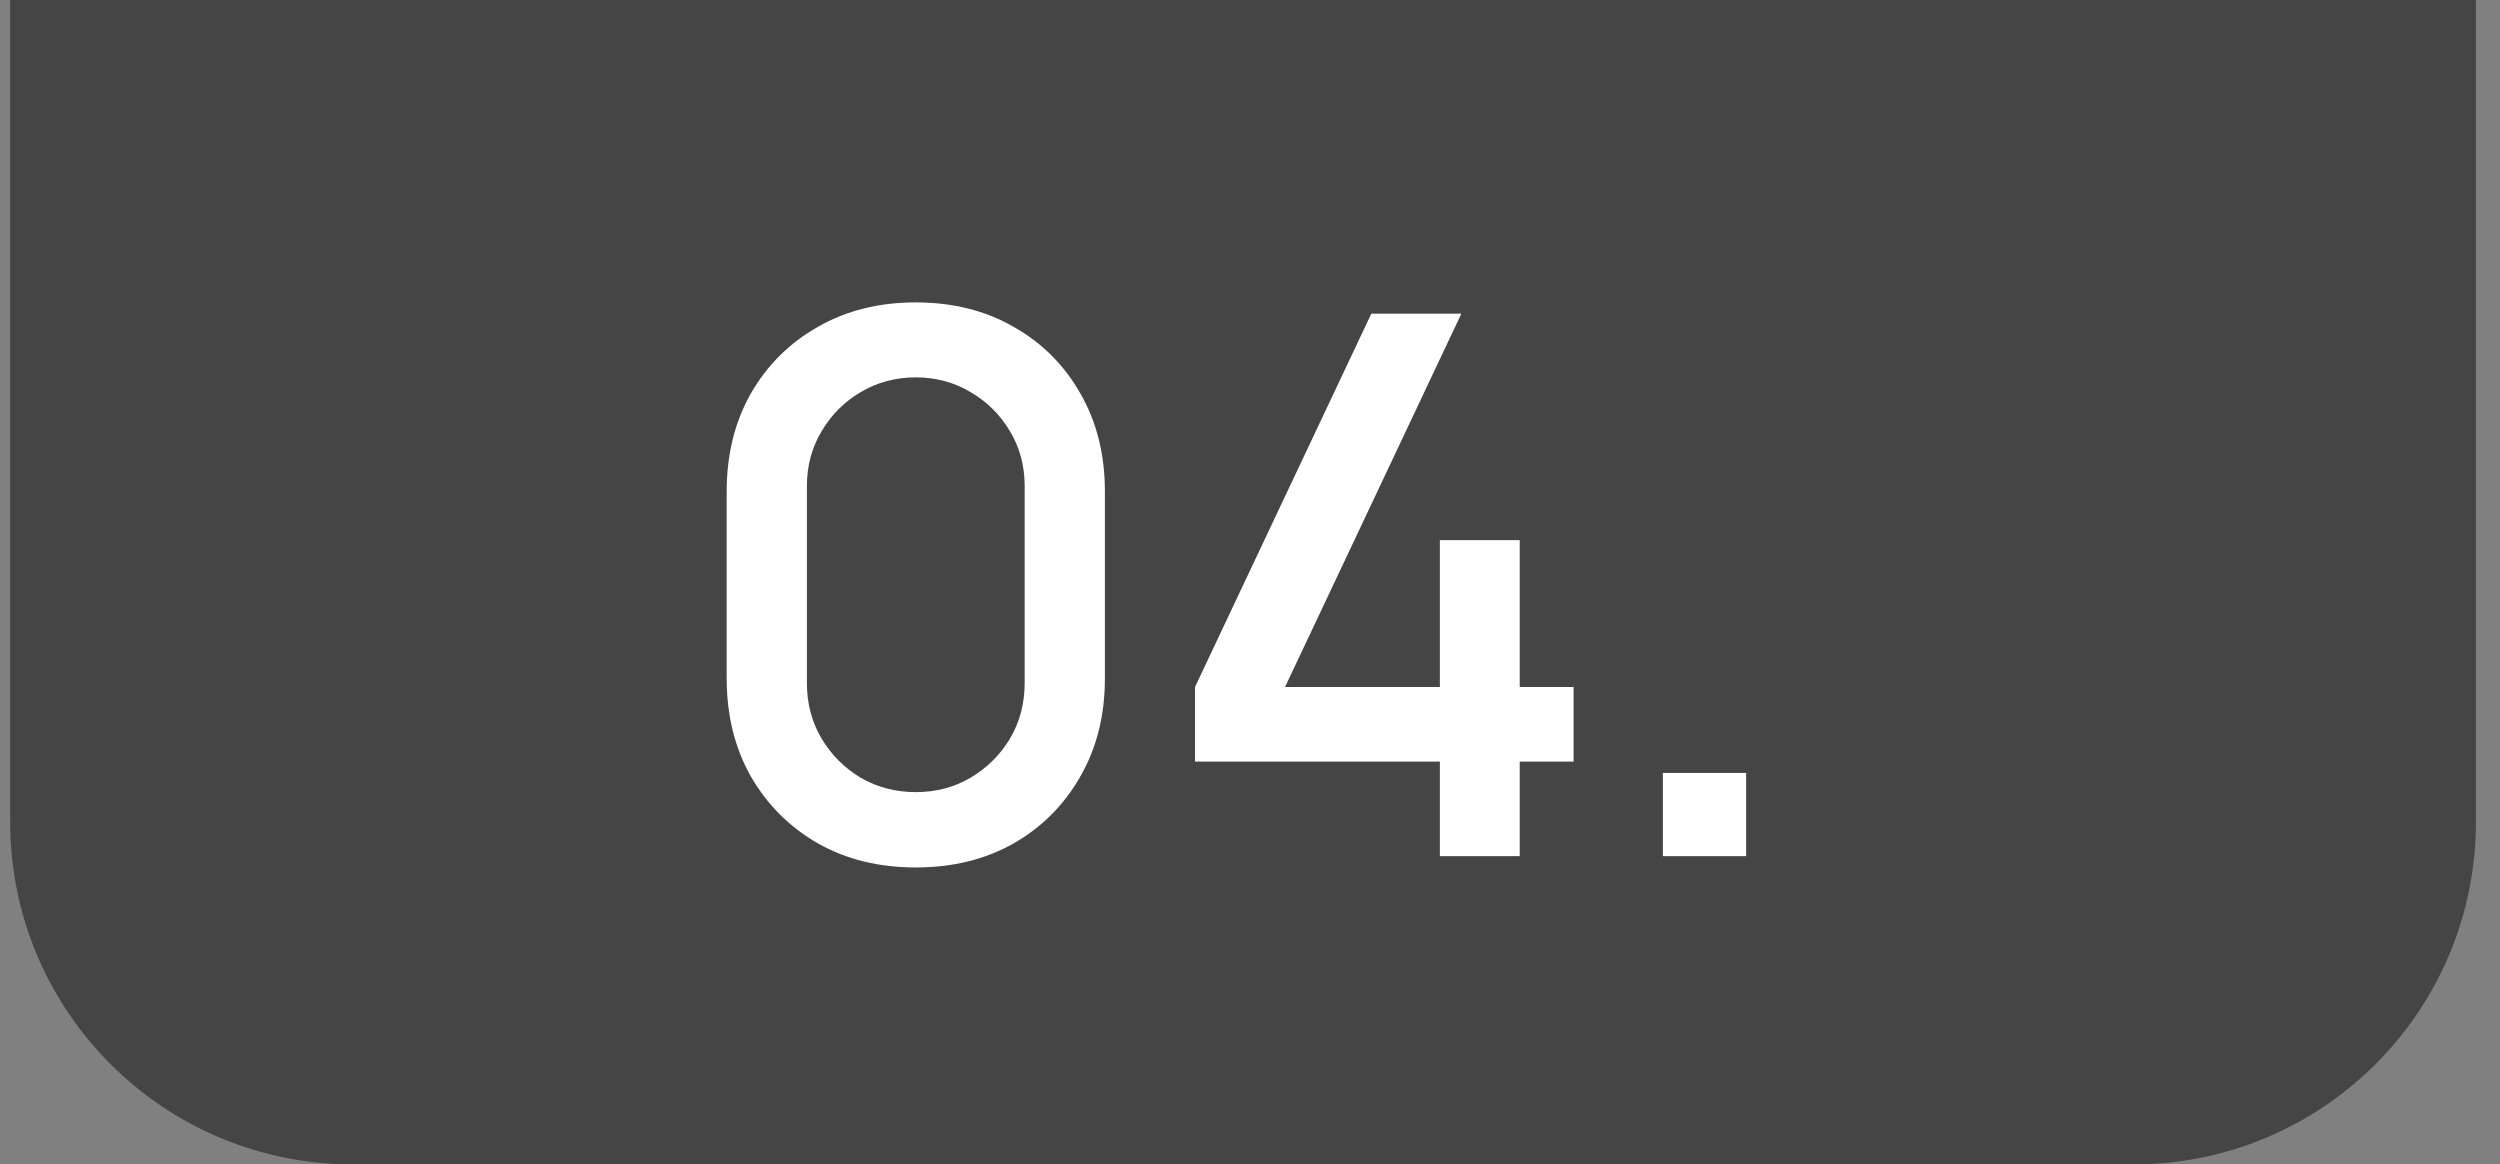
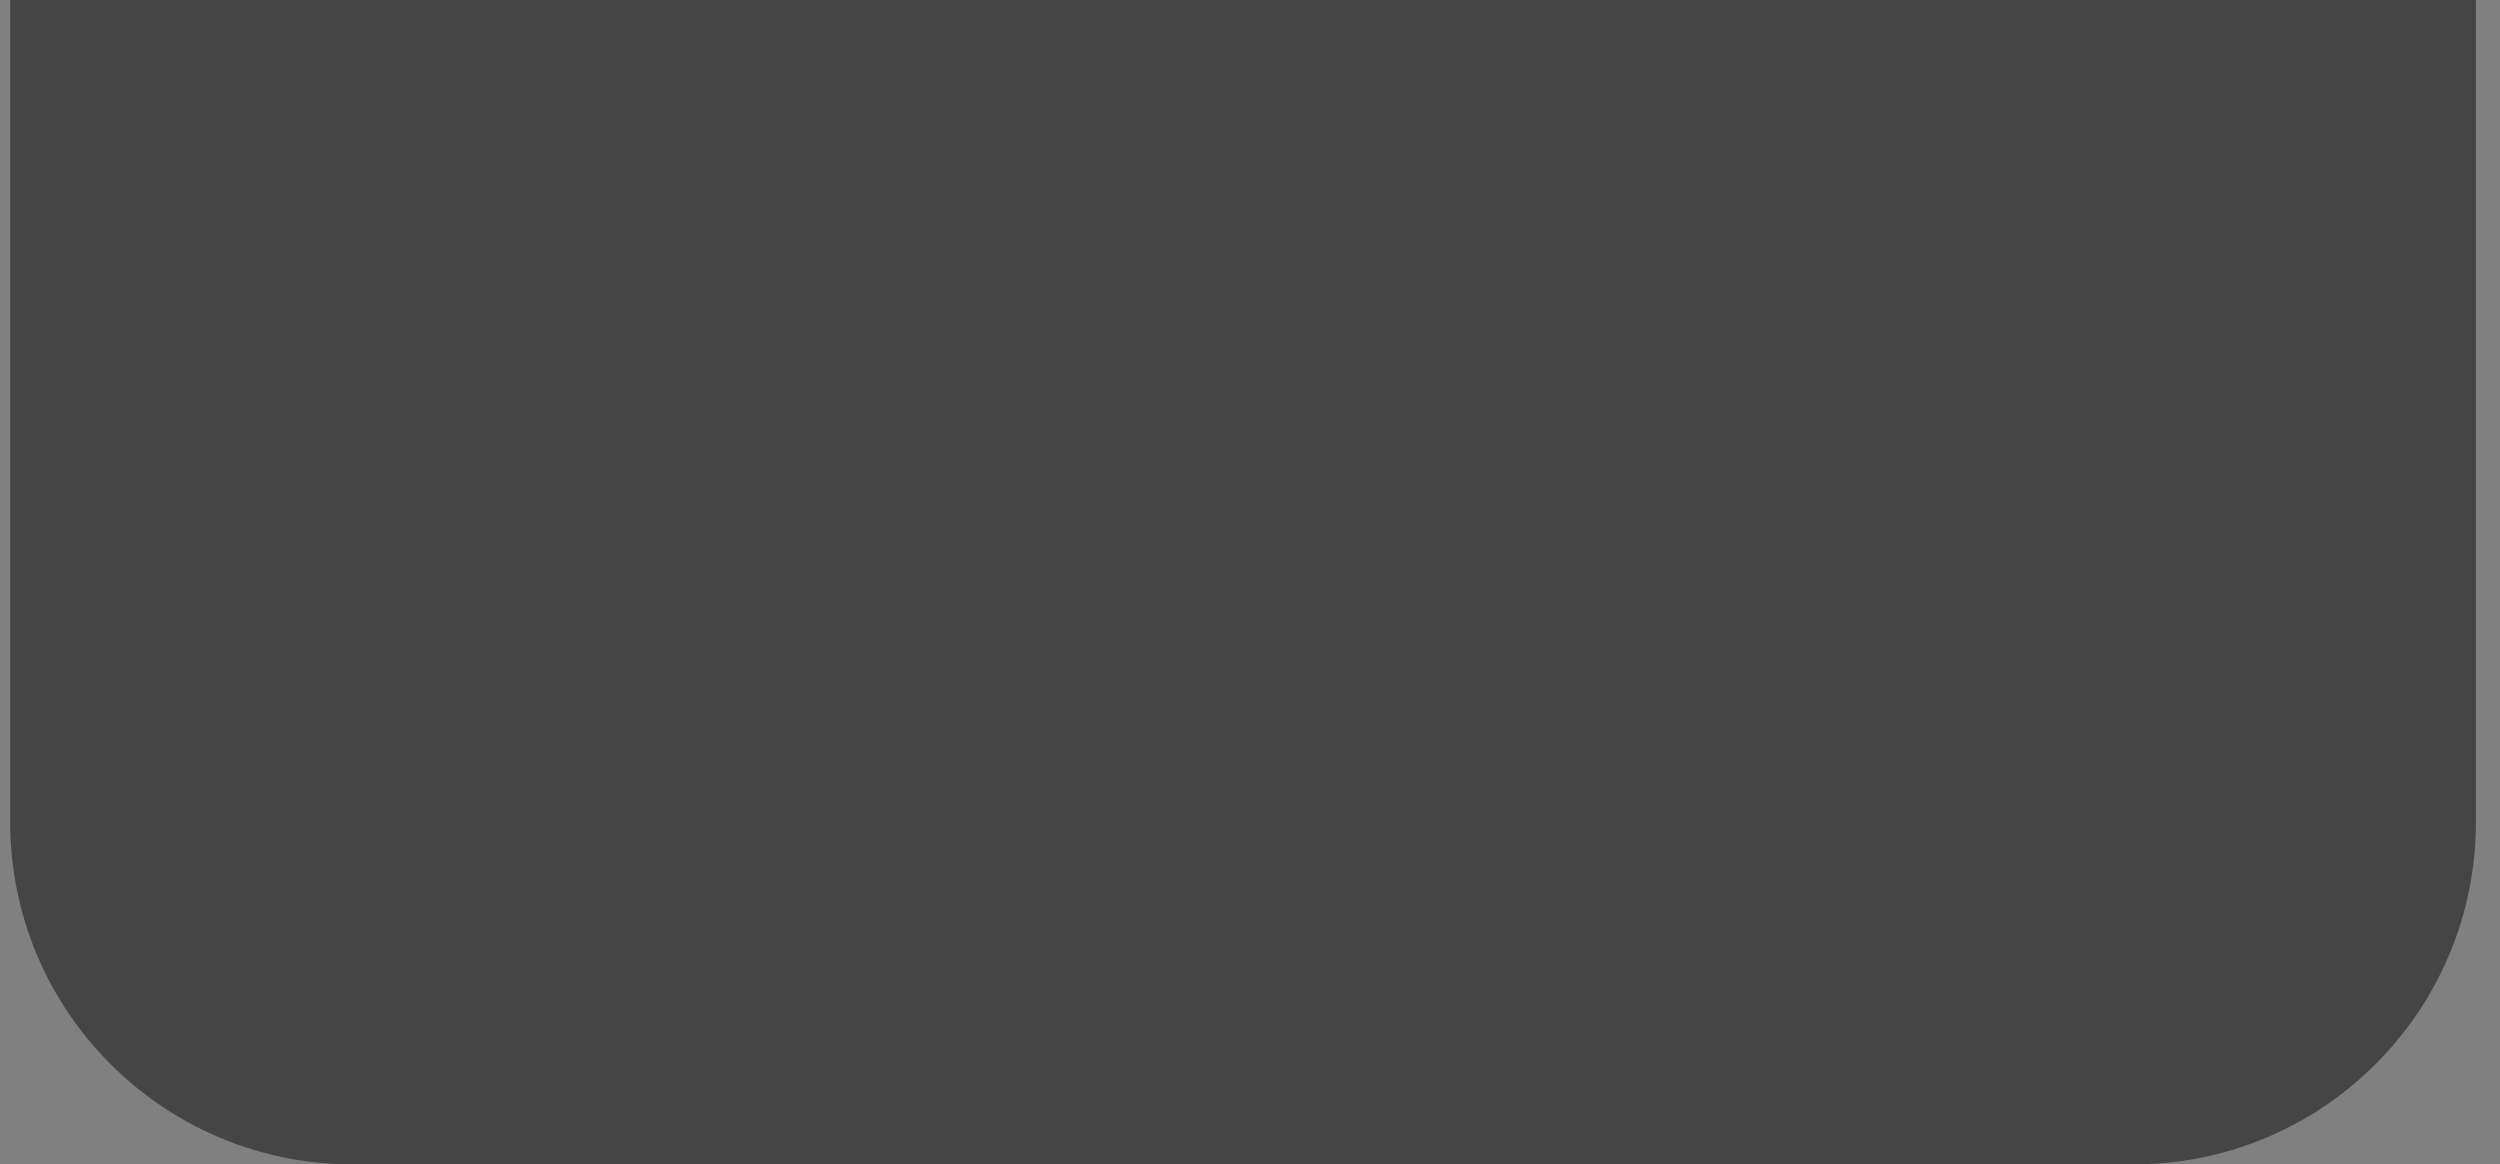
<svg xmlns="http://www.w3.org/2000/svg" width="73" height="34" viewBox="0 0 73 34" fill="none">
  <rect x="0" y="0" width="73" height="34" fill="#808080" stroke="none" />
  <path d="M0.297 0H72.297V24C72.297 29.523 67.82 34 62.297 34H10.297C4.774 34 0.297 29.523 0.297 24V0Z" fill="#454545" />
-   <path d="M26.741 25.33C25.663 25.33 24.71 25.095 23.881 24.626C23.052 24.149 22.4 23.497 21.923 22.668C21.454 21.839 21.219 20.886 21.219 19.808V14.352C21.219 13.274 21.454 12.321 21.923 11.492C22.4 10.663 23.052 10.014 23.881 9.545C24.71 9.068 25.663 8.83 26.741 8.83C27.819 8.83 28.772 9.068 29.601 9.545C30.43 10.014 31.079 10.663 31.548 11.492C32.025 12.321 32.263 13.274 32.263 14.352V19.808C32.263 20.886 32.025 21.839 31.548 22.668C31.079 23.497 30.43 24.149 29.601 24.626C28.772 25.095 27.819 25.33 26.741 25.33ZM26.741 23.13C27.328 23.13 27.859 22.991 28.336 22.712C28.82 22.426 29.205 22.045 29.491 21.568C29.777 21.084 29.92 20.545 29.92 19.951V14.187C29.92 13.6 29.777 13.069 29.491 12.592C29.205 12.108 28.82 11.727 28.336 11.448C27.859 11.162 27.328 11.019 26.741 11.019C26.154 11.019 25.619 11.162 25.135 11.448C24.658 11.727 24.277 12.108 23.991 12.592C23.705 13.069 23.562 13.6 23.562 14.187V19.951C23.562 20.545 23.705 21.084 23.991 21.568C24.277 22.045 24.658 22.426 25.135 22.712C25.619 22.991 26.154 23.13 26.741 23.13ZM42.044 25V22.239H34.894V20.061L40.042 9.16H42.671L37.523 20.061H42.044V15.771H44.376V20.061H45.949V22.239H44.376V25H42.044ZM48.556 25V22.569H50.987V25H48.556Z" fill="white" />
</svg>